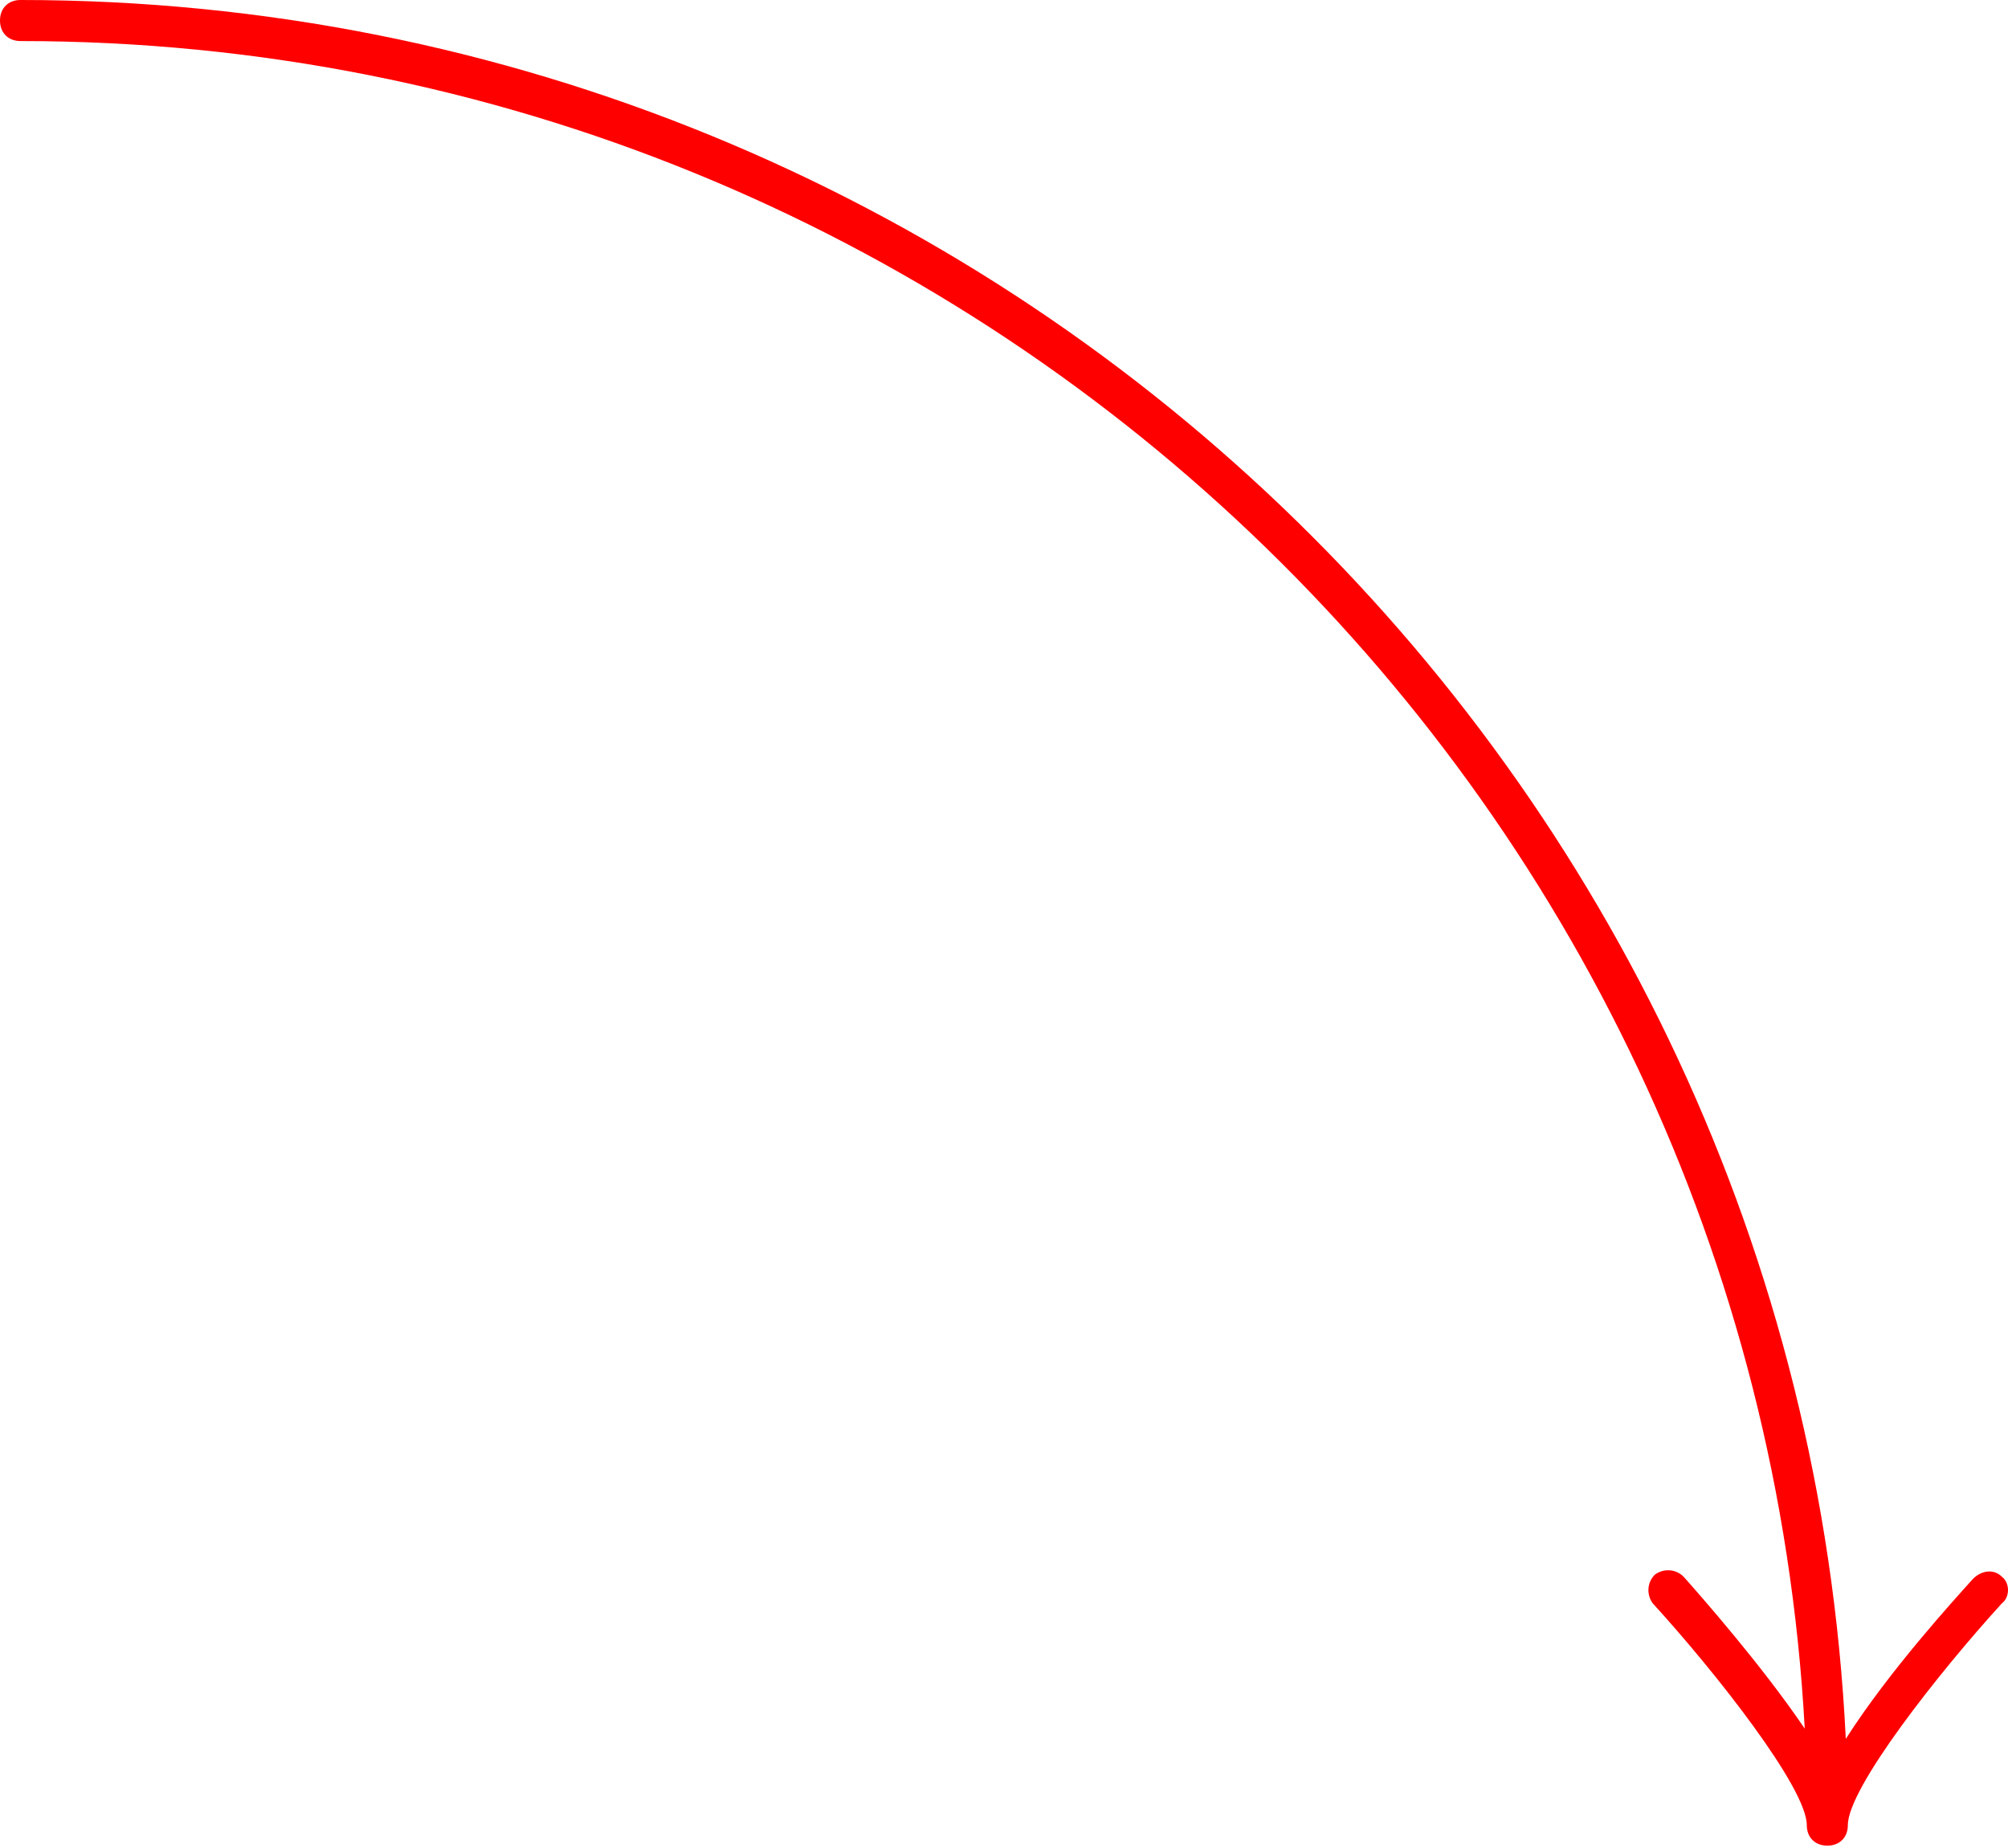
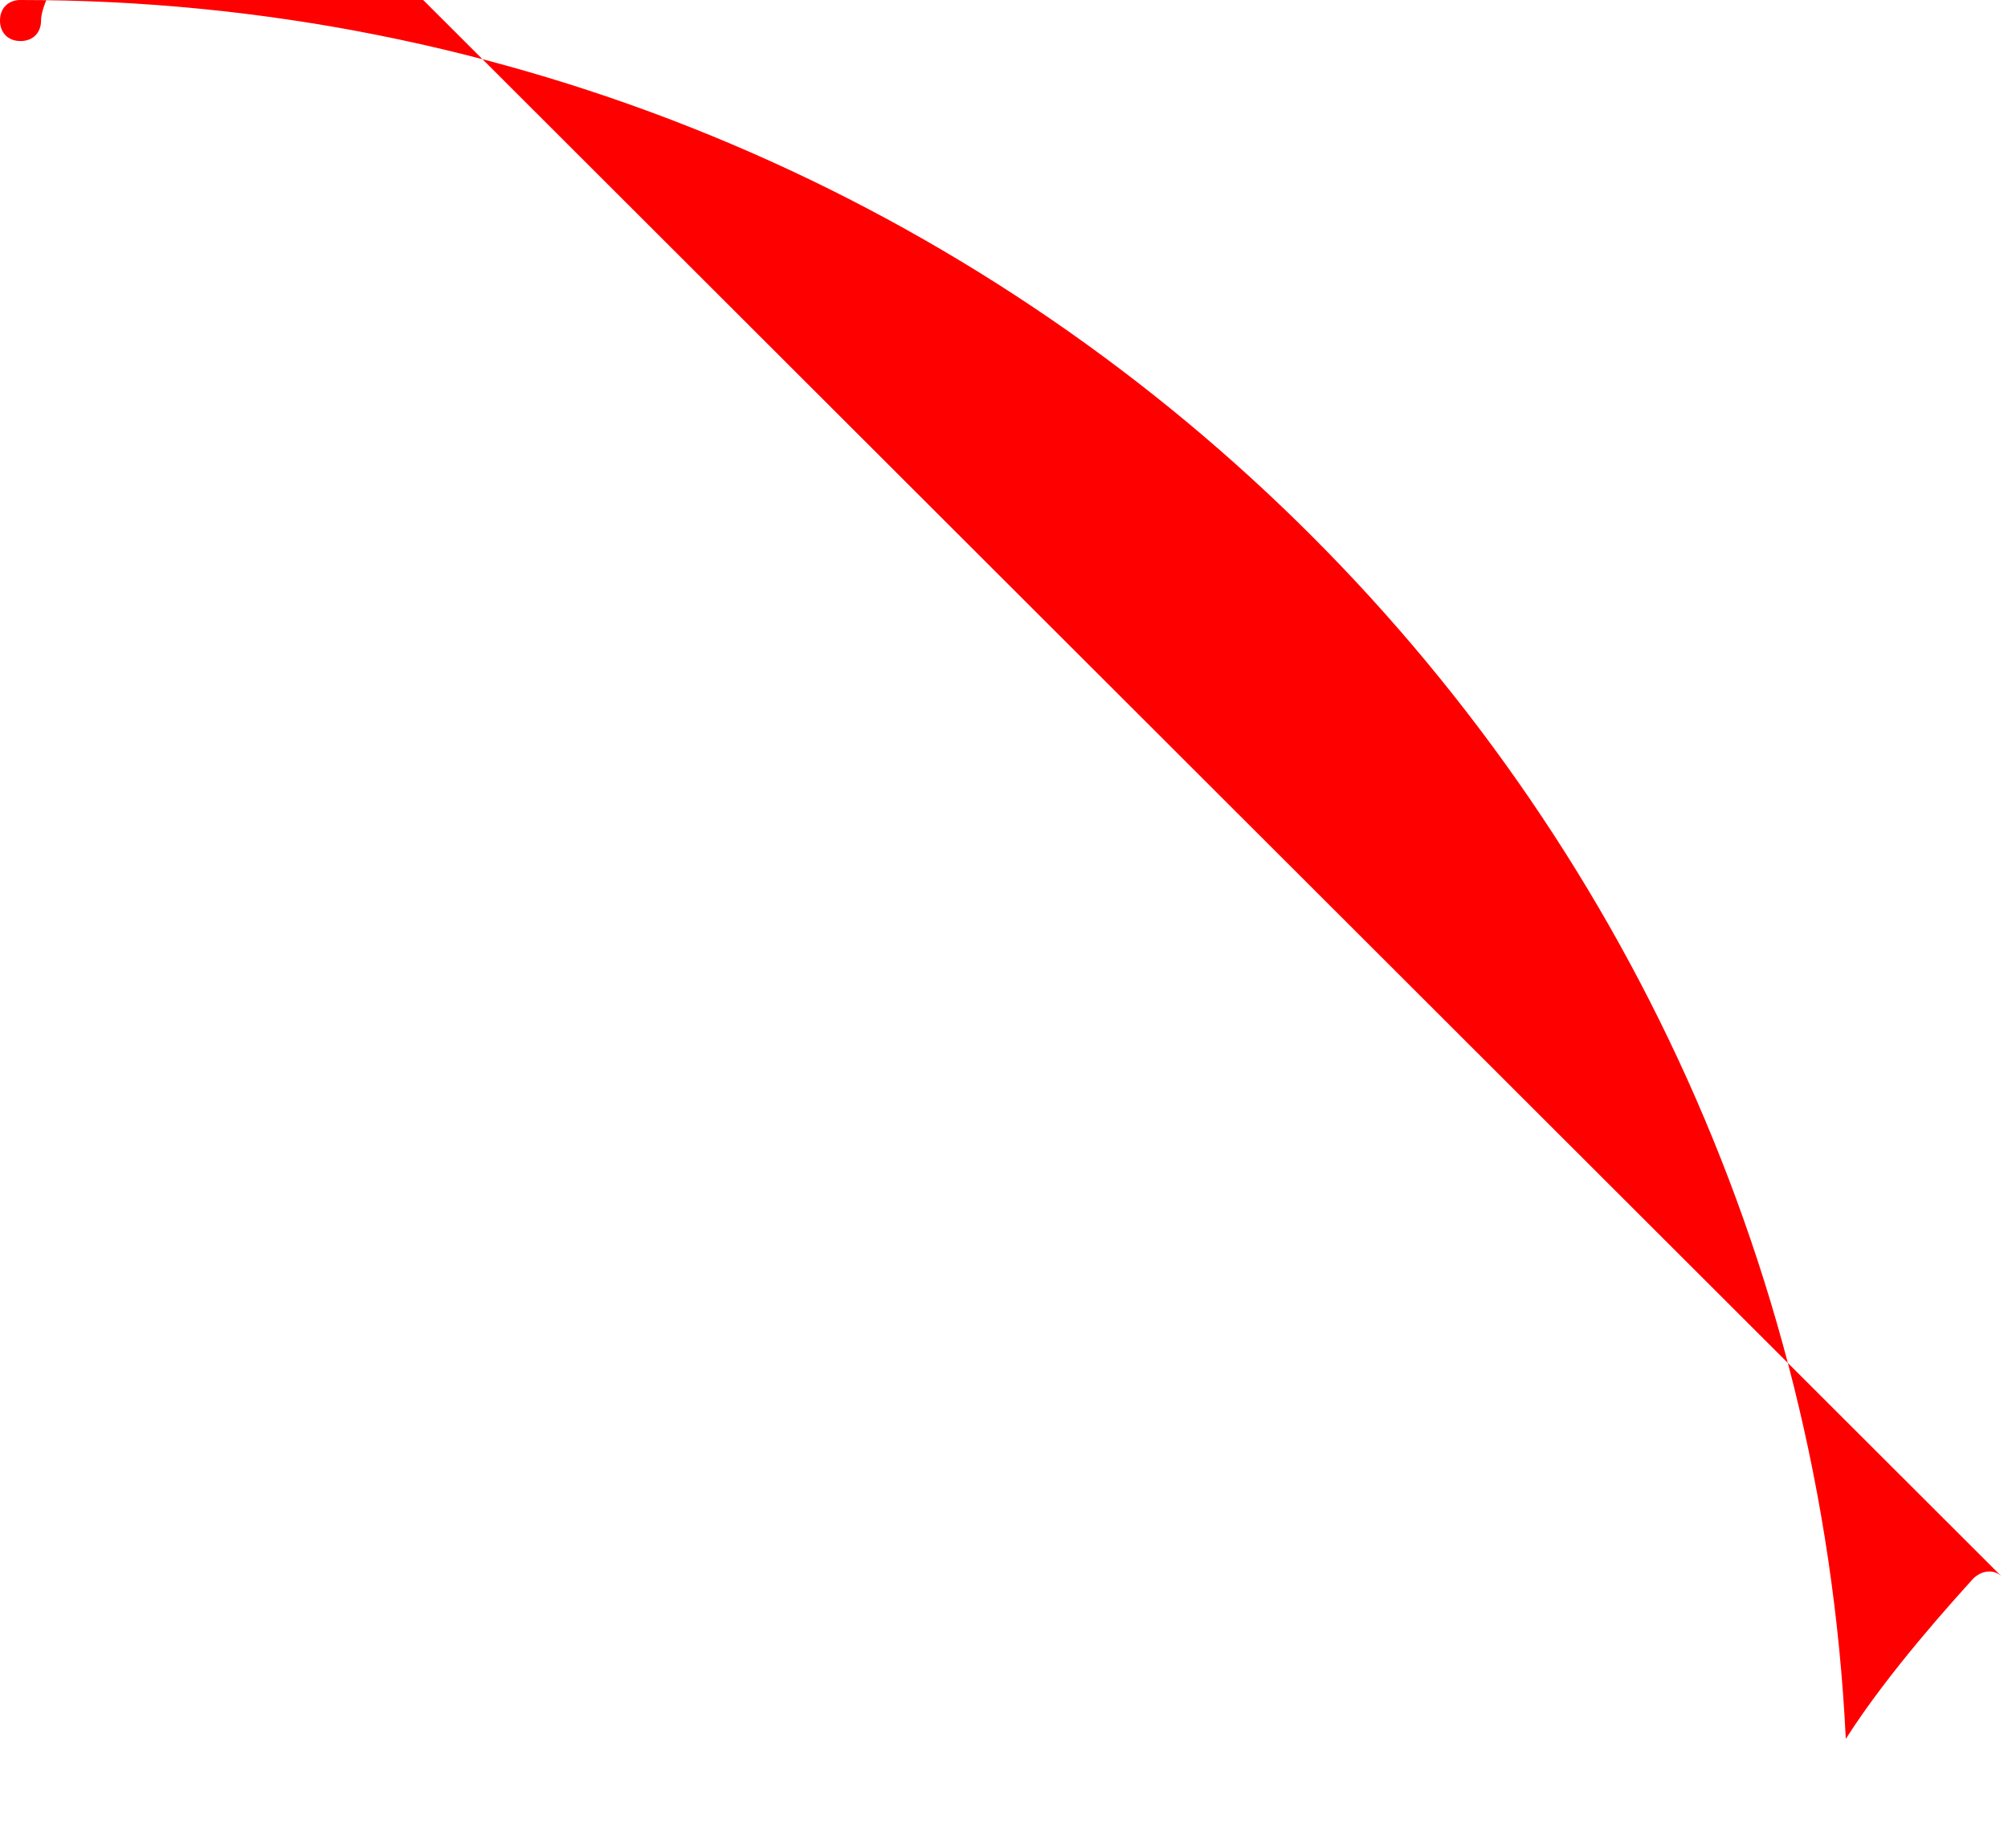
<svg xmlns="http://www.w3.org/2000/svg" width="97.8" height="90">
  <g class="nc-icon-wrapper" fill="red">
-     <path class="st0" d="M97.5 76.8c-.4-.4-1-.3-1.4.1-.9 1-4.1 4.5-6.2 7.8C87.6 37.6 48.6 0 1 0 .4 0 0 .4 0 1s.4 1 1 1c46.4 0 84.4 36.5 86.9 82.2-2.1-3.1-5.1-6.5-5.9-7.4-.4-.4-1-.4-1.4-.1-.4.4-.4 1-.1 1.4 3.1 3.4 7.5 9 7.5 10.8 0 .6.4 1 1 1s1-.4 1-1c0-1.8 4.4-7.4 7.5-10.8.4-.3.4-1 0-1.3z" />
+     <path class="st0" d="M97.5 76.8c-.4-.4-1-.3-1.4.1-.9 1-4.1 4.5-6.2 7.8C87.6 37.6 48.6 0 1 0 .4 0 0 .4 0 1s.4 1 1 1s1-.4 1-1c0-1.8 4.4-7.4 7.5-10.8.4-.3.4-1 0-1.3z" />
  </g>
</svg>